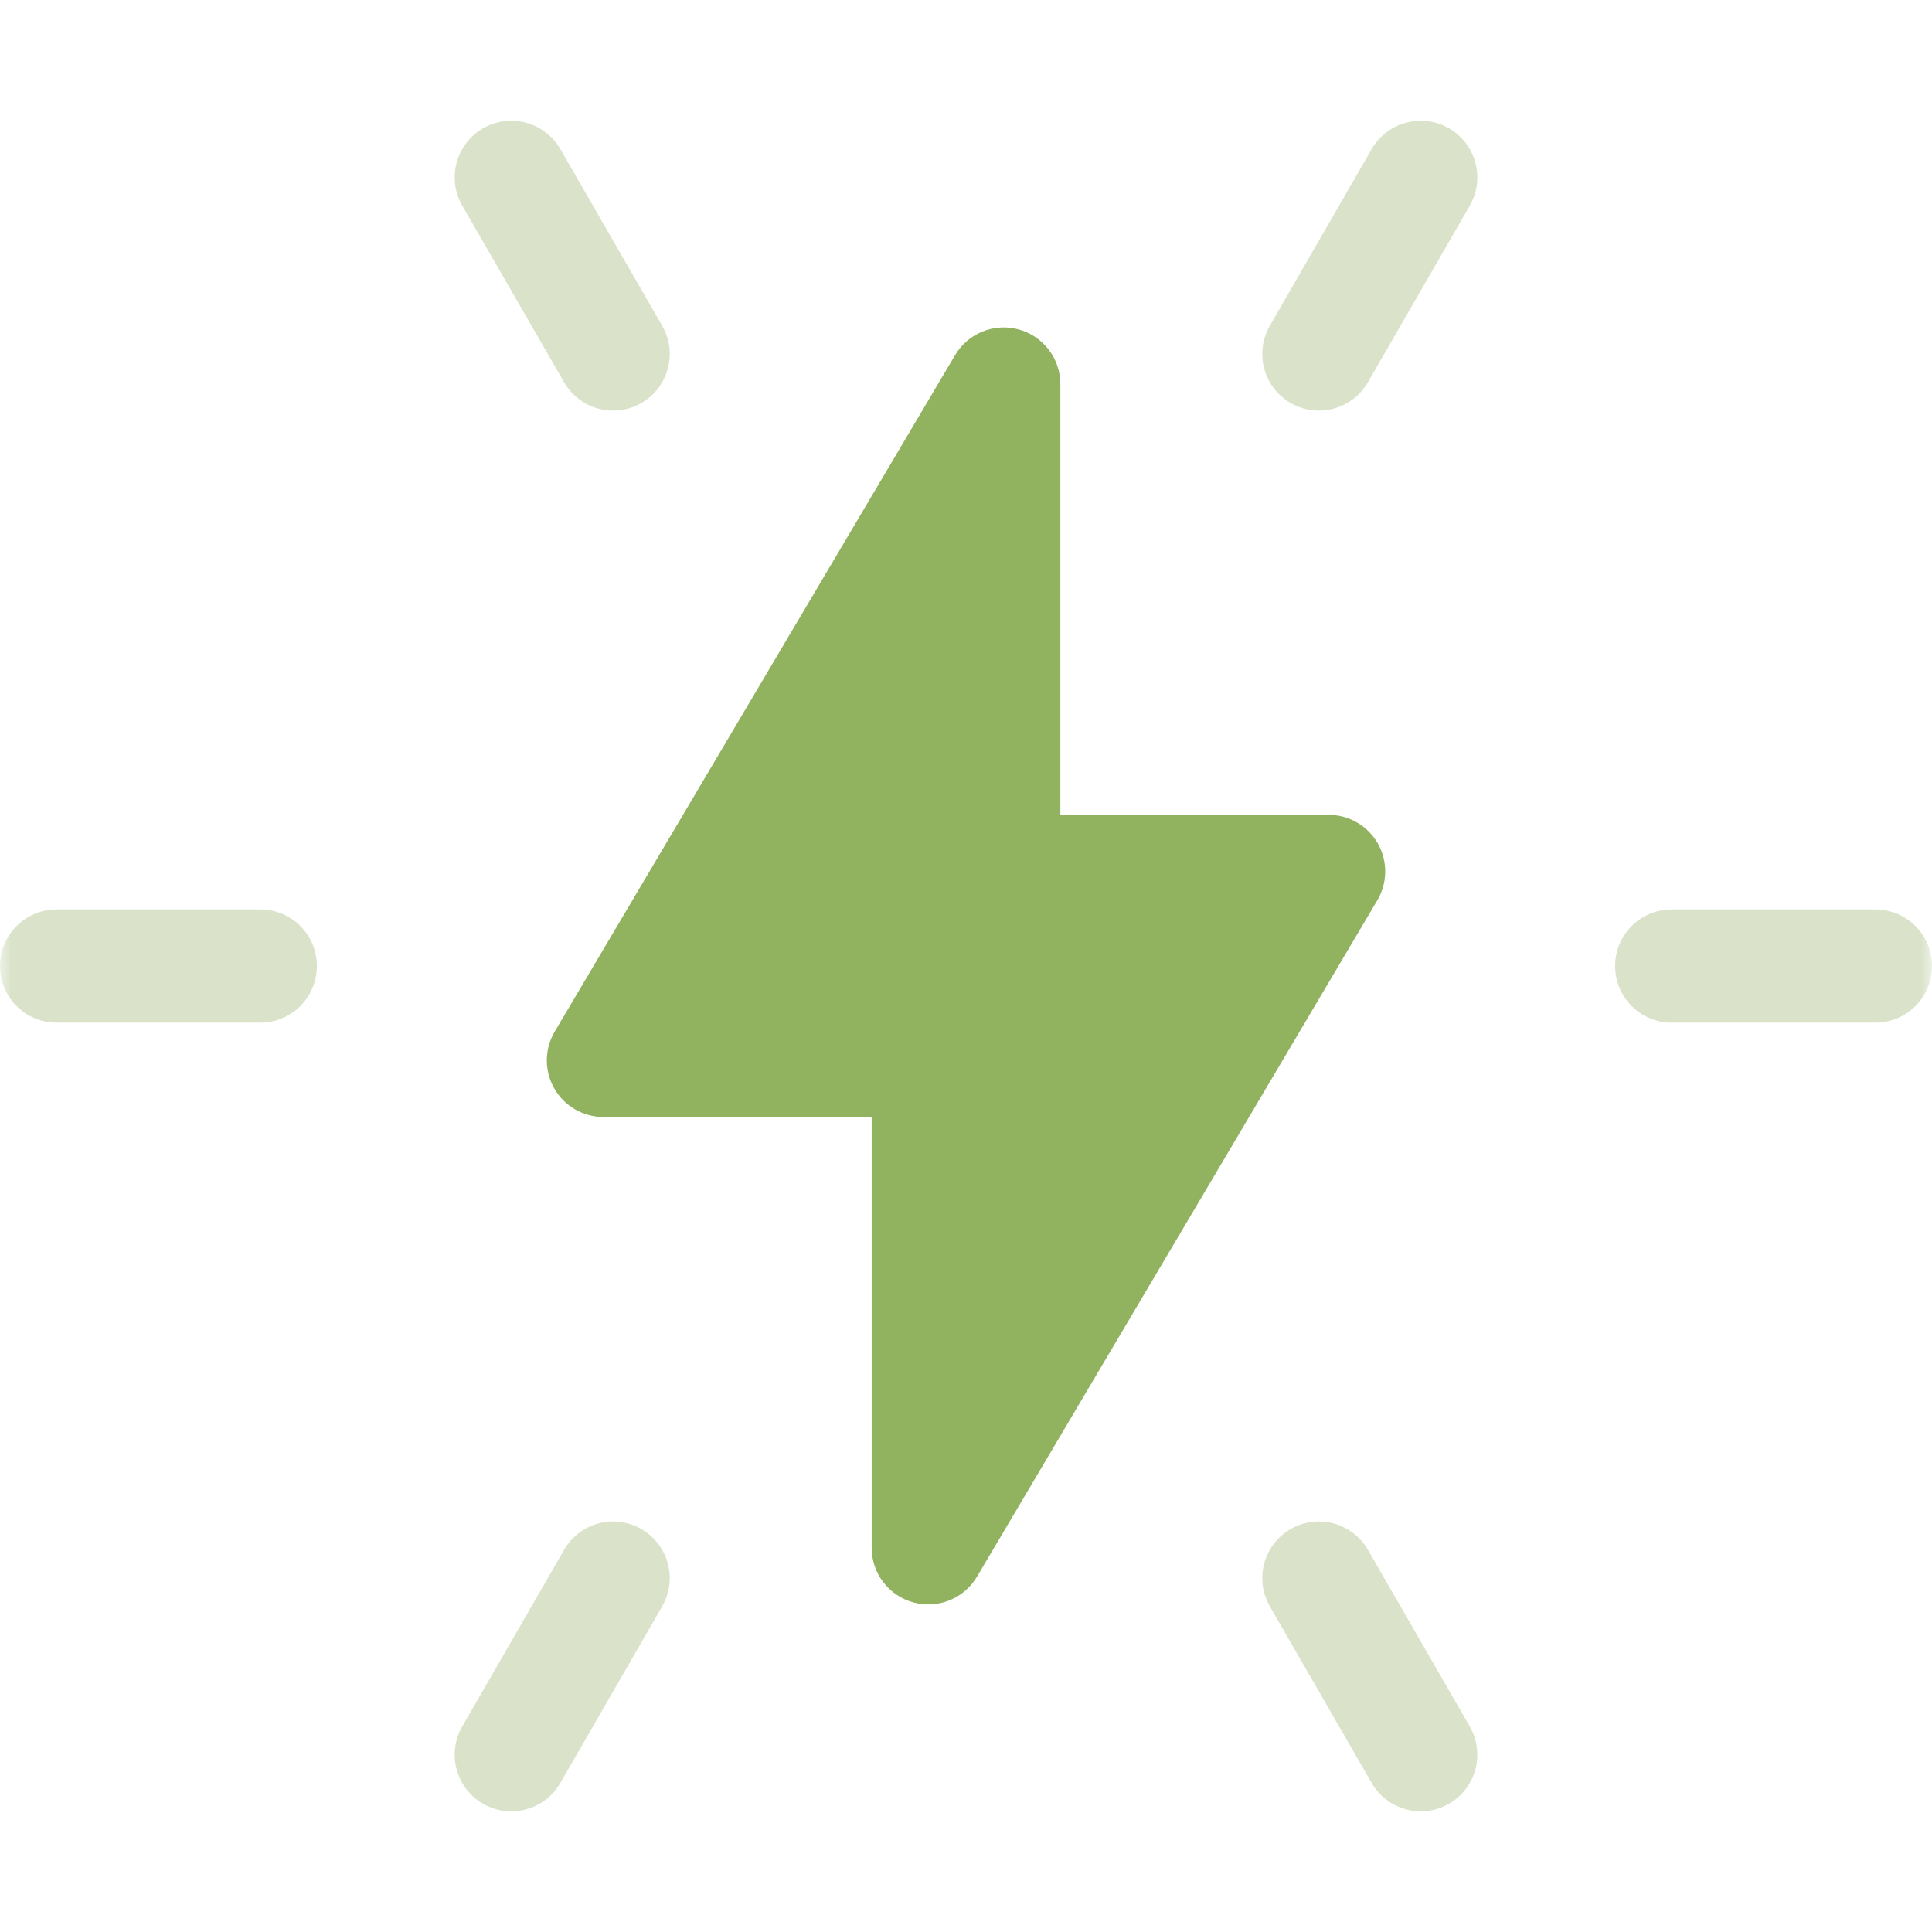
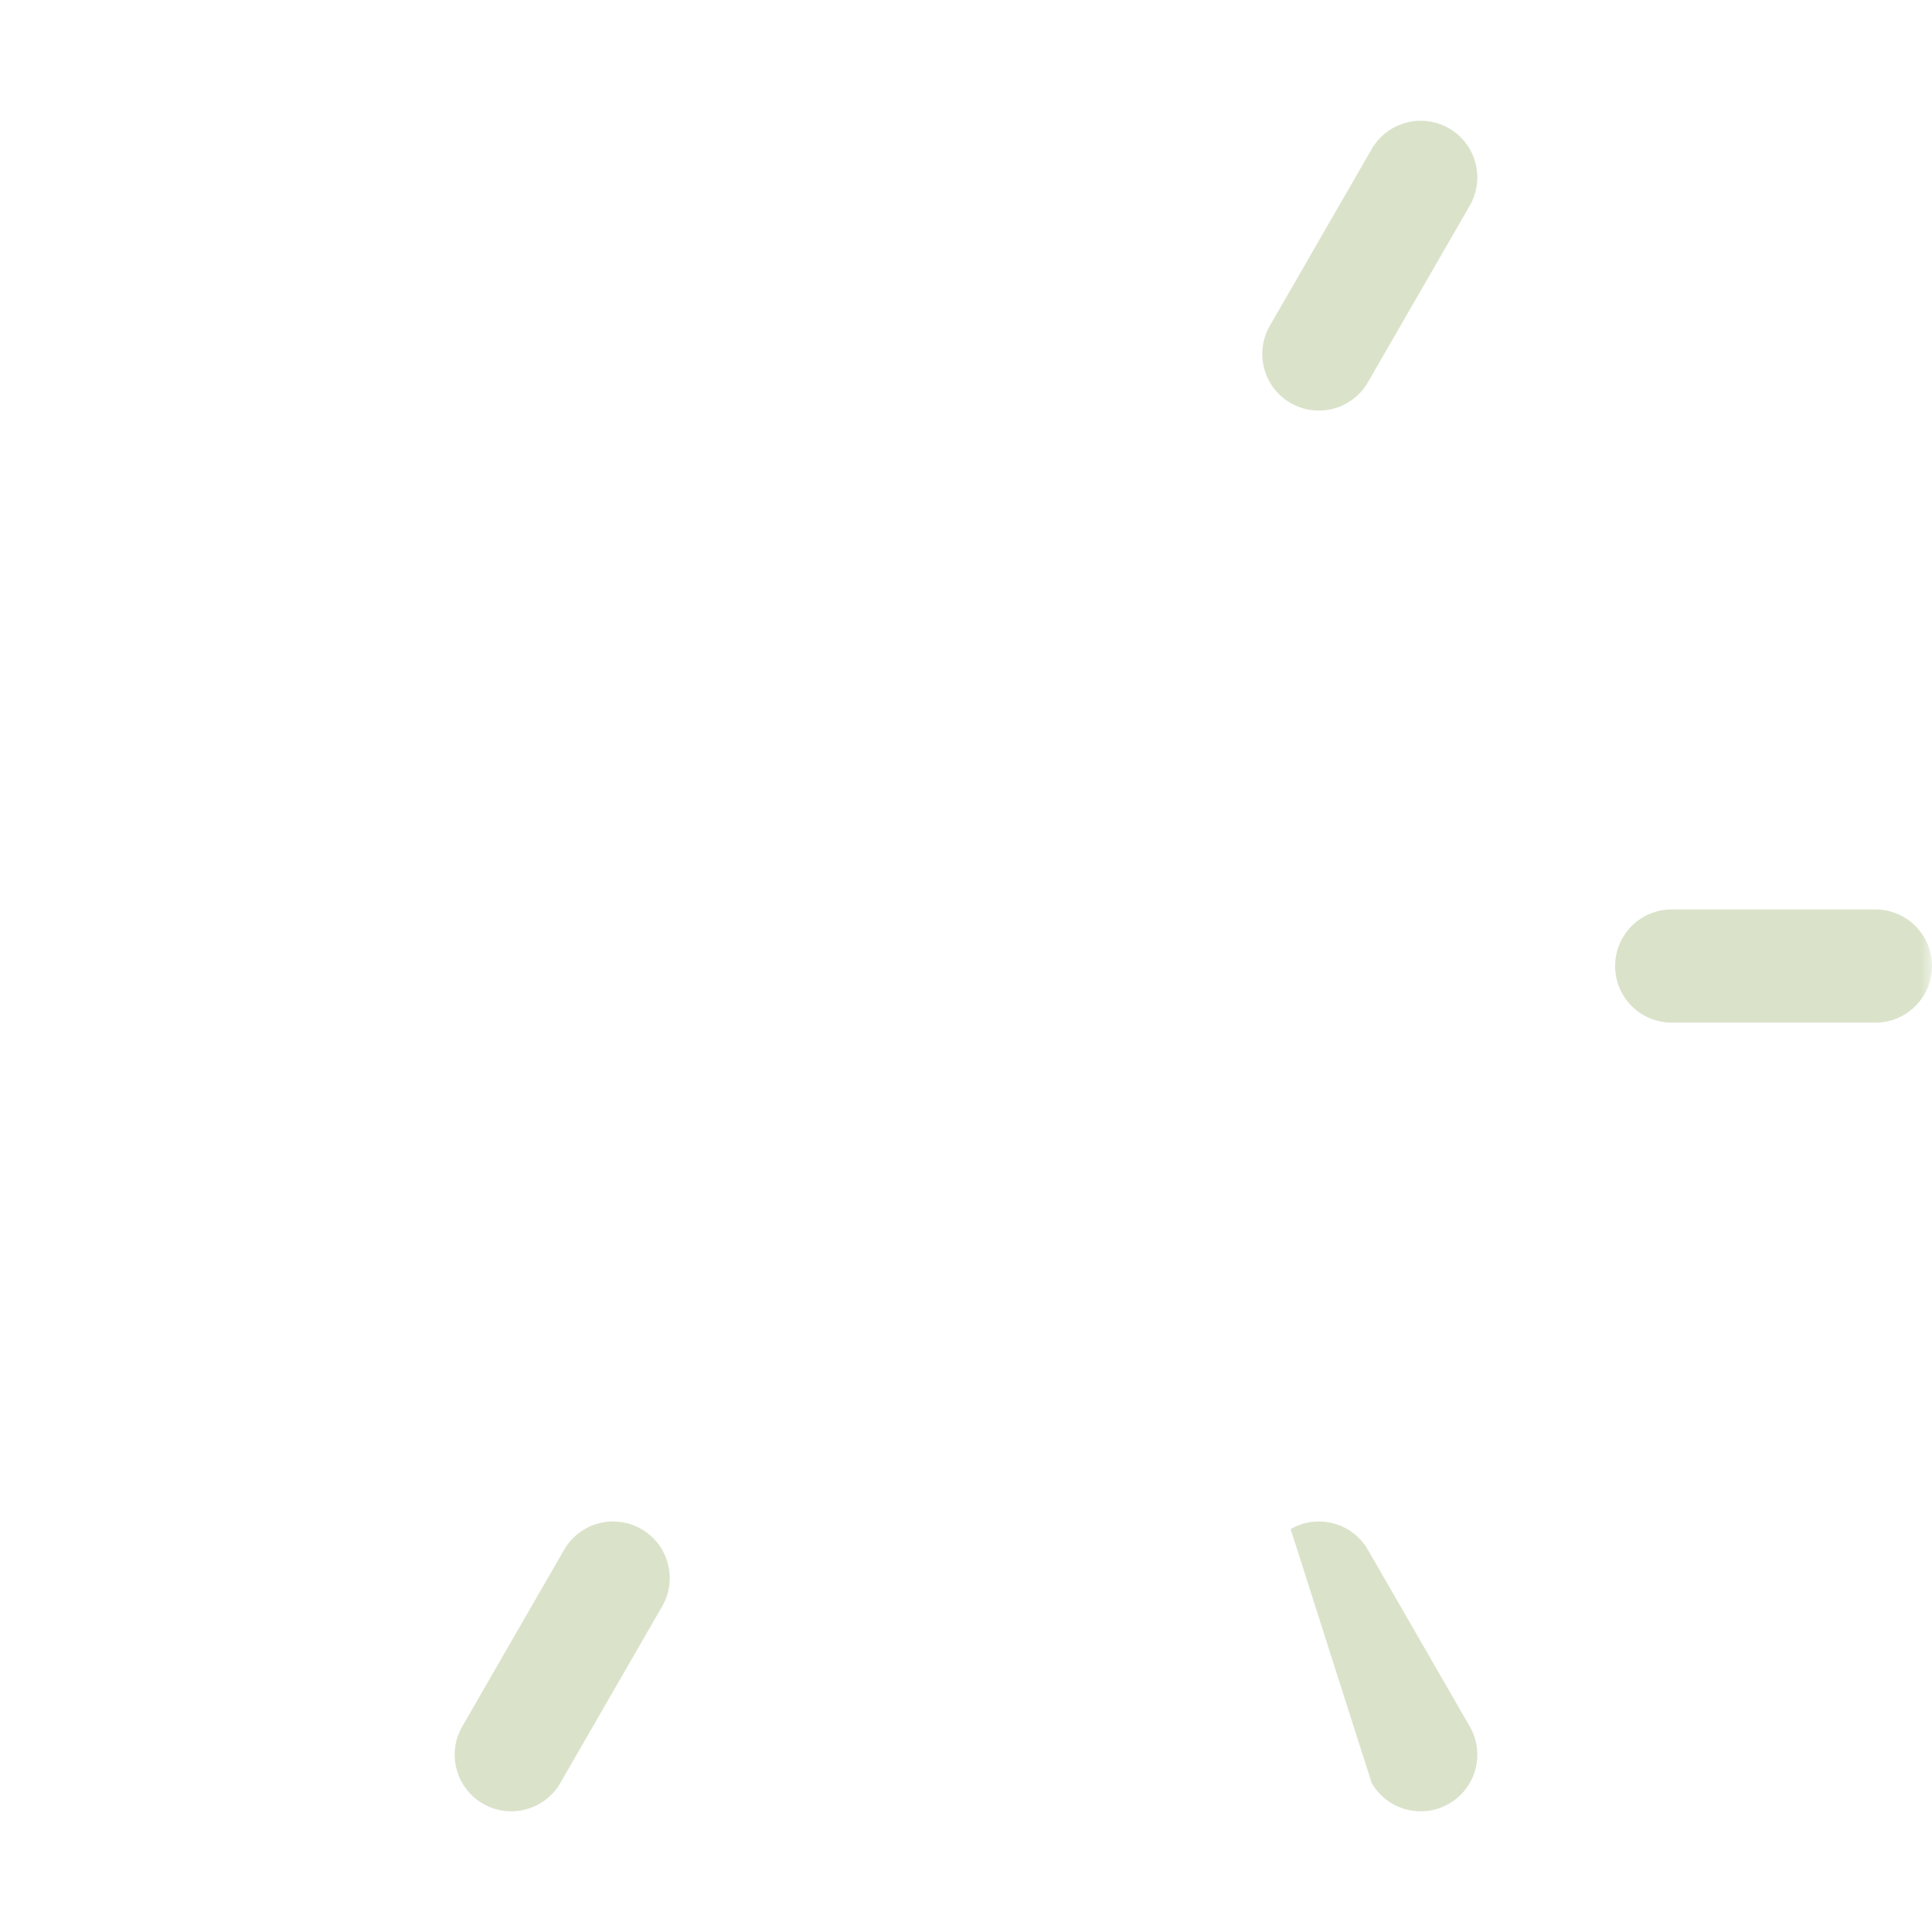
<svg xmlns="http://www.w3.org/2000/svg" width="91" height="91" viewBox="0 0 91 91" fill="none">
  <g clip-path="url(#clip0_2257_4)">
    <mask id="mask0_2257_4" style="mask-type:luminance" maskUnits="userSpaceOnUse" x="0" y="0" width="91" height="91">
      <path d="M91 0H0V91H91V0Z" fill="white" />
    </mask>
    <g mask="url(#mask0_2257_4)">
-       <path d="M64.896 39.726C64.422 38.895 63.538 38.381 62.58 38.381H49.944V18.088C49.944 16.887 49.141 15.834 47.982 15.517C46.824 15.2 45.596 15.696 44.984 16.73L26.128 48.588C25.64 49.412 25.632 50.434 26.106 51.266C26.58 52.098 27.464 52.612 28.422 52.612H41.057V72.905C41.057 74.106 41.861 75.159 43.02 75.476C44.181 75.794 45.407 75.295 46.018 74.263L64.874 42.405C65.362 41.581 65.37 40.558 64.896 39.726Z" fill="#91B25E" />
-       <path d="M12.259 42.836H2.666C1.194 42.836 0 44.03 0 45.502C0 46.974 1.194 48.168 2.666 48.168H12.259C13.731 48.168 14.925 46.974 14.925 45.502C14.925 44.03 13.731 42.836 12.259 42.836Z" fill="#DAE3CA" />
      <path d="M88.333 42.836H78.74C77.268 42.836 76.074 44.03 76.074 45.502C76.074 46.974 77.268 48.168 78.74 48.168H88.333C89.806 48.168 90.999 46.974 90.999 45.502C90.999 44.03 89.806 42.836 88.333 42.836Z" fill="#DAE3CA" />
      <path d="M30.211 72.021C28.936 71.285 27.305 71.723 26.569 72.999L21.773 81.318C21.037 82.594 21.475 84.224 22.751 84.959C24.026 85.695 25.657 85.257 26.392 83.981L31.189 75.662C31.924 74.387 31.486 72.757 30.211 72.021Z" fill="#DAE3CA" />
      <path d="M68.25 6.044C66.975 5.309 65.344 5.747 64.608 7.022L59.812 15.342C59.077 16.617 59.514 18.247 60.79 18.983C62.065 19.718 63.696 19.28 64.431 18.005L69.228 9.686C69.963 8.41 69.525 6.78 68.25 6.044Z" fill="#DAE3CA" />
-       <path d="M69.228 81.318L64.431 72.999C63.696 71.723 62.065 71.285 60.79 72.021C59.514 72.756 59.077 74.387 59.812 75.662L64.608 83.981C65.344 85.257 66.974 85.695 68.25 84.959C69.525 84.224 69.963 82.594 69.228 81.318Z" fill="#DAE3CA" />
-       <path d="M31.189 15.342L26.392 7.022C25.657 5.747 24.026 5.309 22.751 6.044C21.475 6.78 21.037 8.41 21.773 9.686L26.569 18.005C27.305 19.28 28.935 19.718 30.211 18.983C31.486 18.247 31.924 16.617 31.189 15.342Z" fill="#DAE3CA" />
+       <path d="M69.228 81.318L64.431 72.999C63.696 71.723 62.065 71.285 60.79 72.021L64.608 83.981C65.344 85.257 66.974 85.695 68.25 84.959C69.525 84.224 69.963 82.594 69.228 81.318Z" fill="#DAE3CA" />
    </g>
  </g>
  <defs>
    <clipPath id="clip0_2257_4">
      <rect width="91" height="91" fill="white" />
    </clipPath>
  </defs>
</svg>